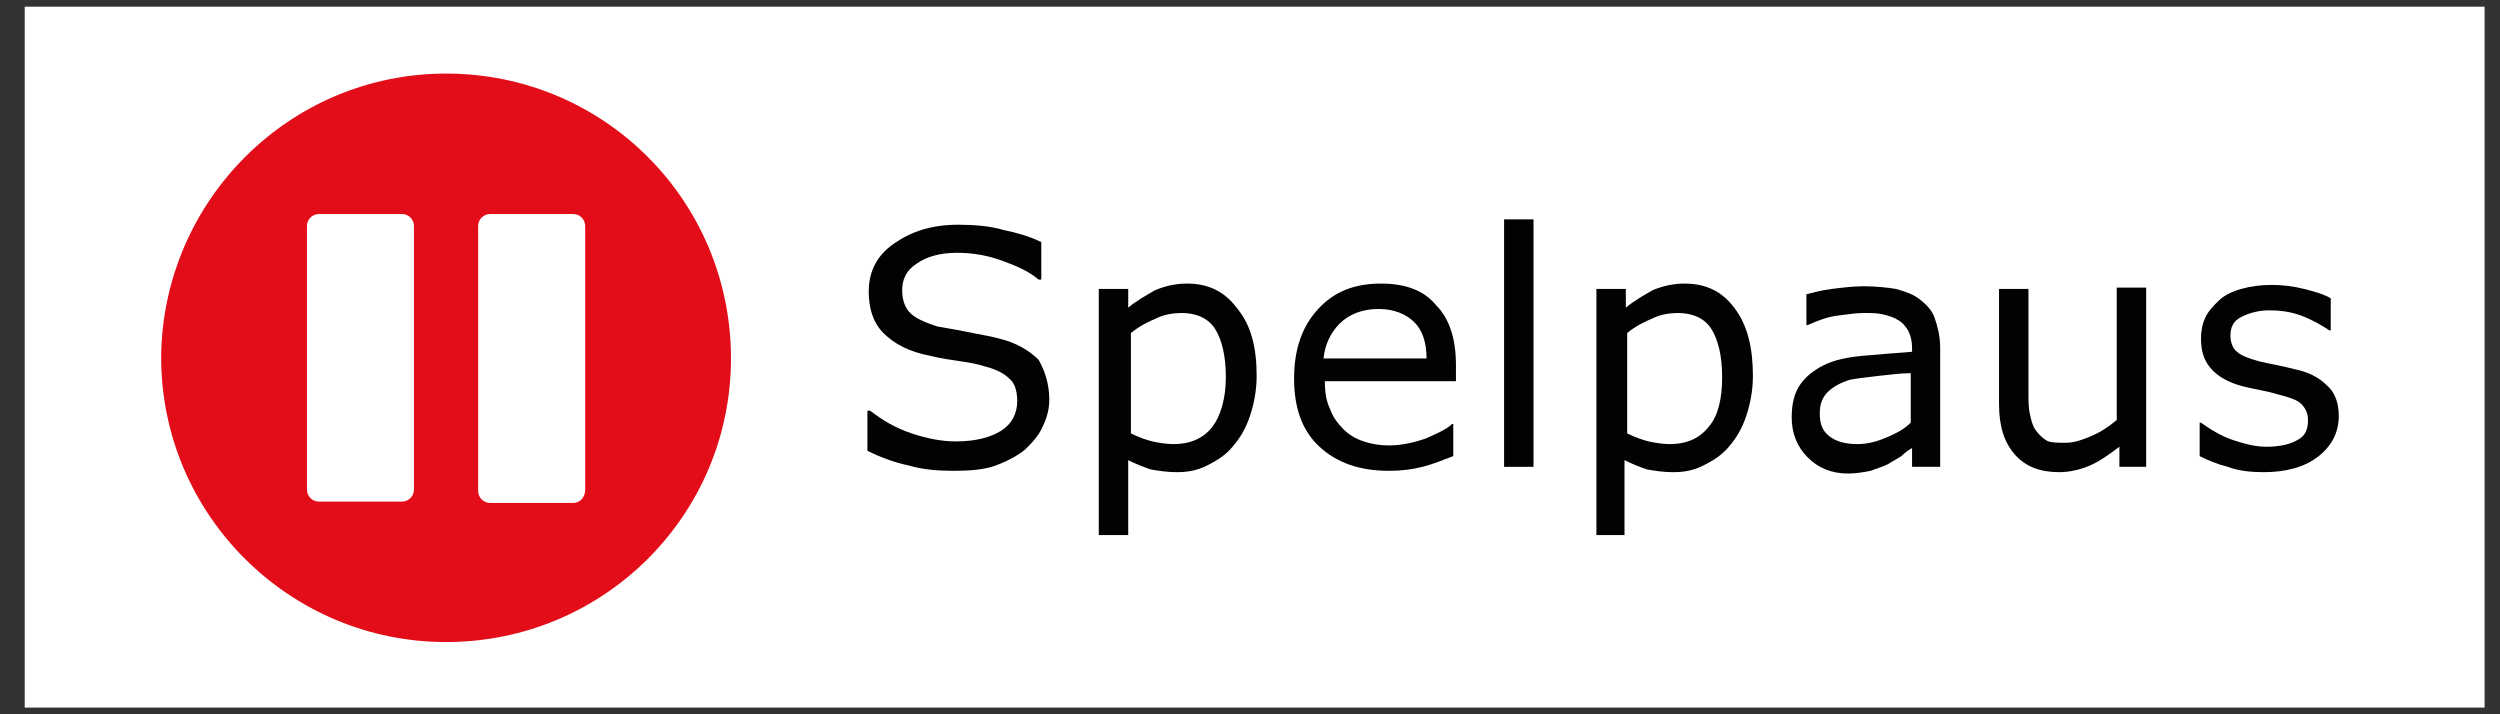
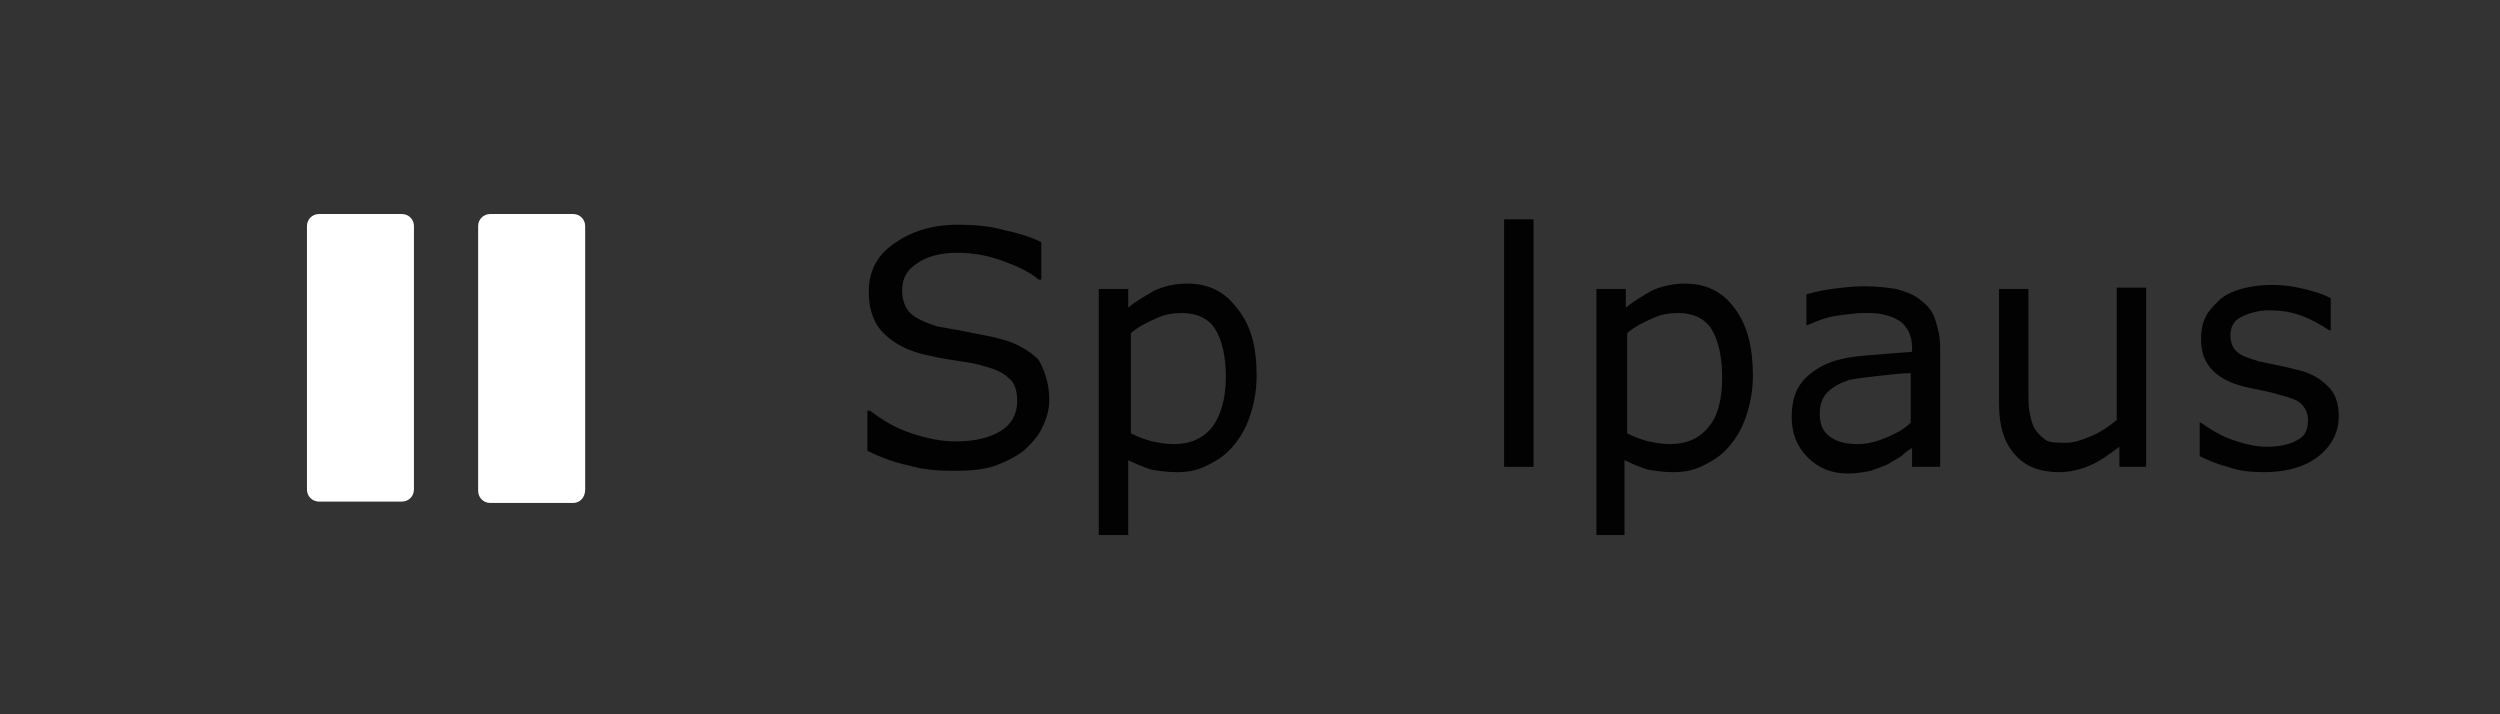
<svg xmlns="http://www.w3.org/2000/svg" width="105" height="30" viewBox="0 0 105 30" fill="none">
  <rect x="0" y="0" width="105" height="30" fill="#333333" stroke="none" />
  <g clip-path="url(#clip0_931_17704)">
-     <path d="M104.352 0.281H1.038V29.719H104.352V0.281Z" fill="white" />
-     <path d="M30.701 15.056C30.701 21.629 25.364 26.966 18.734 26.966C12.161 26.966 6.768 21.629 6.768 15C6.824 8.427 12.161 3.09 18.734 3.09C25.364 3.09 30.701 8.427 30.701 15.056Z" fill="#E20D18" />
    <path d="M44.071 16.798C44.071 17.191 43.959 17.584 43.79 17.921C43.622 18.315 43.341 18.596 43.06 18.876C42.723 19.157 42.273 19.382 41.824 19.551C41.374 19.719 40.757 19.775 40.082 19.775C39.352 19.775 38.734 19.719 38.172 19.551C37.61 19.438 36.992 19.213 36.431 18.933V17.247H36.543C37.049 17.64 37.61 17.978 38.285 18.202C38.959 18.427 39.577 18.539 40.139 18.539C40.981 18.539 41.599 18.371 42.049 18.09C42.498 17.809 42.723 17.36 42.723 16.854C42.723 16.404 42.61 16.067 42.386 15.899C42.161 15.674 41.824 15.506 41.374 15.393C41.037 15.281 40.7 15.225 40.307 15.169C39.914 15.112 39.52 15.056 39.071 14.944C38.172 14.775 37.554 14.438 37.105 13.989C36.655 13.539 36.487 12.921 36.487 12.247C36.487 11.405 36.824 10.73 37.554 10.225C38.285 9.719 39.127 9.438 40.251 9.438C40.925 9.438 41.599 9.494 42.161 9.663C42.723 9.775 43.285 9.944 43.734 10.169V11.742H43.622C43.228 11.405 42.723 11.18 42.105 10.955C41.487 10.73 40.869 10.618 40.195 10.618C39.464 10.618 38.903 10.787 38.509 11.067C38.06 11.348 37.891 11.742 37.891 12.191C37.891 12.584 38.004 12.921 38.228 13.146C38.453 13.371 38.846 13.539 39.352 13.708C39.633 13.764 40.026 13.82 40.588 13.933C41.094 14.045 41.543 14.101 41.936 14.213C42.667 14.382 43.228 14.719 43.622 15.112C43.846 15.506 44.071 16.067 44.071 16.798Z" fill="#020203" />
    <path d="M52.779 15.787C52.779 16.404 52.666 16.966 52.498 17.472C52.329 17.977 52.105 18.371 51.767 18.764C51.486 19.101 51.149 19.326 50.7 19.55C50.251 19.775 49.857 19.831 49.408 19.831C49.015 19.831 48.678 19.775 48.34 19.719C48.003 19.607 47.722 19.494 47.385 19.326V22.472H46.149V12.135H47.385V12.921C47.722 12.64 48.116 12.416 48.509 12.191C48.902 12.023 49.352 11.91 49.857 11.91C50.756 11.91 51.43 12.247 51.936 12.921C52.554 13.652 52.779 14.607 52.779 15.787ZM51.486 15.843C51.486 14.944 51.318 14.27 51.037 13.82C50.756 13.371 50.251 13.146 49.633 13.146C49.295 13.146 48.902 13.202 48.565 13.371C48.172 13.539 47.835 13.708 47.498 13.989V18.202C47.835 18.371 48.172 18.483 48.397 18.539C48.678 18.596 48.958 18.652 49.295 18.652C49.97 18.652 50.531 18.427 50.925 17.921C51.262 17.472 51.486 16.742 51.486 15.843Z" fill="#020203" />
-     <path d="M61.15 16.011H55.644C55.644 16.461 55.7 16.854 55.869 17.191C55.981 17.528 56.206 17.809 56.431 18.034C56.655 18.258 56.936 18.427 57.273 18.539C57.611 18.652 57.948 18.708 58.341 18.708C58.846 18.708 59.352 18.596 59.858 18.427C60.363 18.202 60.757 18.034 60.981 17.809H61.037V19.157C60.588 19.326 60.195 19.494 59.745 19.607C59.296 19.719 58.846 19.775 58.341 19.775C57.105 19.775 56.15 19.438 55.419 18.764C54.689 18.09 54.352 17.135 54.352 15.899C54.352 14.663 54.689 13.708 55.363 12.977C56.037 12.247 56.88 11.91 58.004 11.91C59.015 11.91 59.801 12.191 60.307 12.809C60.869 13.371 61.15 14.213 61.15 15.337V16.011ZM59.914 15.056C59.914 14.382 59.745 13.876 59.408 13.539C59.071 13.202 58.566 12.977 57.891 12.977C57.217 12.977 56.655 13.202 56.262 13.595C55.869 13.989 55.644 14.494 55.588 15.056H59.914Z" fill="#020203" />
    <path d="M64.408 19.607H63.172V9.213H64.408V19.607Z" fill="#020203" />
    <path d="M73.622 15.787C73.622 16.404 73.51 16.966 73.341 17.472C73.172 17.977 72.948 18.371 72.611 18.764C72.33 19.101 71.993 19.326 71.543 19.55C71.094 19.775 70.701 19.831 70.251 19.831C69.858 19.831 69.521 19.775 69.184 19.719C68.847 19.607 68.566 19.494 68.229 19.326V22.472H67.049V12.135H68.285V12.921C68.622 12.64 69.015 12.416 69.408 12.191C69.802 12.023 70.251 11.91 70.757 11.91C71.656 11.91 72.33 12.247 72.835 12.921C73.397 13.652 73.622 14.607 73.622 15.787ZM72.33 15.843C72.33 14.944 72.161 14.27 71.88 13.82C71.599 13.371 71.094 13.146 70.476 13.146C70.139 13.146 69.746 13.202 69.408 13.371C69.015 13.539 68.678 13.708 68.341 13.989V18.202C68.678 18.371 69.015 18.483 69.24 18.539C69.521 18.596 69.802 18.652 70.139 18.652C70.813 18.652 71.375 18.427 71.768 17.921C72.161 17.472 72.33 16.742 72.33 15.843Z" fill="#020203" />
    <path d="M81.543 19.607H80.307V18.82C80.195 18.876 80.026 18.989 79.858 19.157C79.689 19.27 79.465 19.382 79.296 19.494C79.071 19.607 78.847 19.663 78.566 19.775C78.285 19.831 77.948 19.888 77.611 19.888C76.936 19.888 76.375 19.663 75.925 19.213C75.476 18.764 75.251 18.202 75.251 17.528C75.251 16.966 75.363 16.517 75.588 16.18C75.813 15.843 76.15 15.562 76.599 15.337C77.049 15.112 77.611 15 78.228 14.944C78.847 14.888 79.577 14.831 80.307 14.775V14.607C80.307 14.326 80.251 14.101 80.139 13.876C80.026 13.708 79.914 13.539 79.689 13.427C79.521 13.315 79.296 13.258 79.071 13.202C78.847 13.146 78.566 13.146 78.285 13.146C77.948 13.146 77.611 13.202 77.161 13.258C76.712 13.315 76.318 13.483 75.925 13.652H75.869V12.36C76.094 12.303 76.487 12.191 76.936 12.135C77.386 12.079 77.835 12.023 78.285 12.023C78.79 12.023 79.296 12.079 79.633 12.135C80.026 12.247 80.363 12.36 80.644 12.584C80.925 12.809 81.15 13.034 81.262 13.371C81.375 13.708 81.487 14.101 81.487 14.607V19.607H81.543ZM80.251 17.753V15.674C79.858 15.674 79.408 15.73 78.903 15.787C78.397 15.843 77.948 15.899 77.667 15.955C77.33 16.067 76.993 16.236 76.768 16.461C76.543 16.685 76.431 16.966 76.431 17.36C76.431 17.809 76.543 18.09 76.824 18.315C77.105 18.539 77.498 18.652 78.004 18.652C78.453 18.652 78.847 18.539 79.24 18.371C79.633 18.202 79.97 18.034 80.251 17.753Z" fill="#020203" />
    <path d="M90.251 19.607H89.015V18.764C88.566 19.101 88.172 19.382 87.779 19.551C87.386 19.719 86.936 19.831 86.487 19.831C85.701 19.831 85.083 19.607 84.633 19.101C84.184 18.596 83.959 17.921 83.959 16.966V12.135H85.195V16.404C85.195 16.798 85.195 17.135 85.251 17.36C85.307 17.64 85.364 17.865 85.476 18.034C85.588 18.202 85.757 18.371 85.925 18.483C86.094 18.596 86.375 18.596 86.768 18.596C87.105 18.596 87.442 18.483 87.835 18.315C88.229 18.146 88.566 17.921 88.903 17.64V12.079H90.139V19.607H90.251Z" fill="#020203" />
    <path d="M98.228 17.472C98.228 18.146 97.948 18.708 97.386 19.157C96.824 19.607 96.037 19.831 95.082 19.831C94.521 19.831 94.015 19.775 93.566 19.607C93.116 19.494 92.723 19.326 92.386 19.157V17.753H92.442C92.835 18.034 93.285 18.315 93.79 18.483C94.296 18.652 94.745 18.764 95.195 18.764C95.757 18.764 96.206 18.652 96.487 18.483C96.824 18.315 96.936 18.034 96.936 17.64C96.936 17.36 96.824 17.135 96.655 16.966C96.487 16.798 96.15 16.685 95.7 16.573C95.532 16.517 95.307 16.461 95.026 16.404C94.745 16.348 94.464 16.292 94.24 16.236C93.566 16.067 93.116 15.787 92.835 15.45C92.554 15.112 92.442 14.719 92.442 14.213C92.442 13.933 92.498 13.595 92.611 13.371C92.723 13.09 92.948 12.865 93.172 12.64C93.397 12.416 93.734 12.247 94.127 12.135C94.521 12.023 94.97 11.966 95.419 11.966C95.869 11.966 96.318 12.023 96.768 12.135C97.217 12.247 97.611 12.36 97.891 12.528V13.876H97.835C97.498 13.652 97.105 13.427 96.655 13.258C96.206 13.09 95.757 13.034 95.307 13.034C94.858 13.034 94.464 13.146 94.127 13.315C93.79 13.483 93.678 13.764 93.678 14.101C93.678 14.382 93.79 14.663 93.959 14.775C94.127 14.944 94.464 15.056 94.858 15.169C95.082 15.225 95.363 15.281 95.644 15.337C95.925 15.393 96.15 15.45 96.374 15.506C96.936 15.618 97.386 15.843 97.723 16.18C98.06 16.461 98.228 16.91 98.228 17.472Z" fill="#020203" />
    <path d="M16.88 21.067H13.397C13.116 21.067 12.892 20.843 12.892 20.562V9.494C12.892 9.213 13.116 8.989 13.397 8.989H16.88C17.161 8.989 17.386 9.213 17.386 9.494V20.562C17.386 20.843 17.161 21.067 16.88 21.067Z" fill="white" />
    <path d="M24.071 21.124H20.588C20.307 21.124 20.082 20.899 20.082 20.618V9.494C20.082 9.213 20.307 8.989 20.588 8.989H24.071C24.352 8.989 24.577 9.213 24.577 9.494V20.562C24.577 20.899 24.352 21.124 24.071 21.124Z" fill="white" />
  </g>
  <defs>
    <clipPath id="clip0_931_17704">
      <rect width="103.876" height="30" fill="white" transform="translate(0.757)" />
    </clipPath>
  </defs>
</svg>